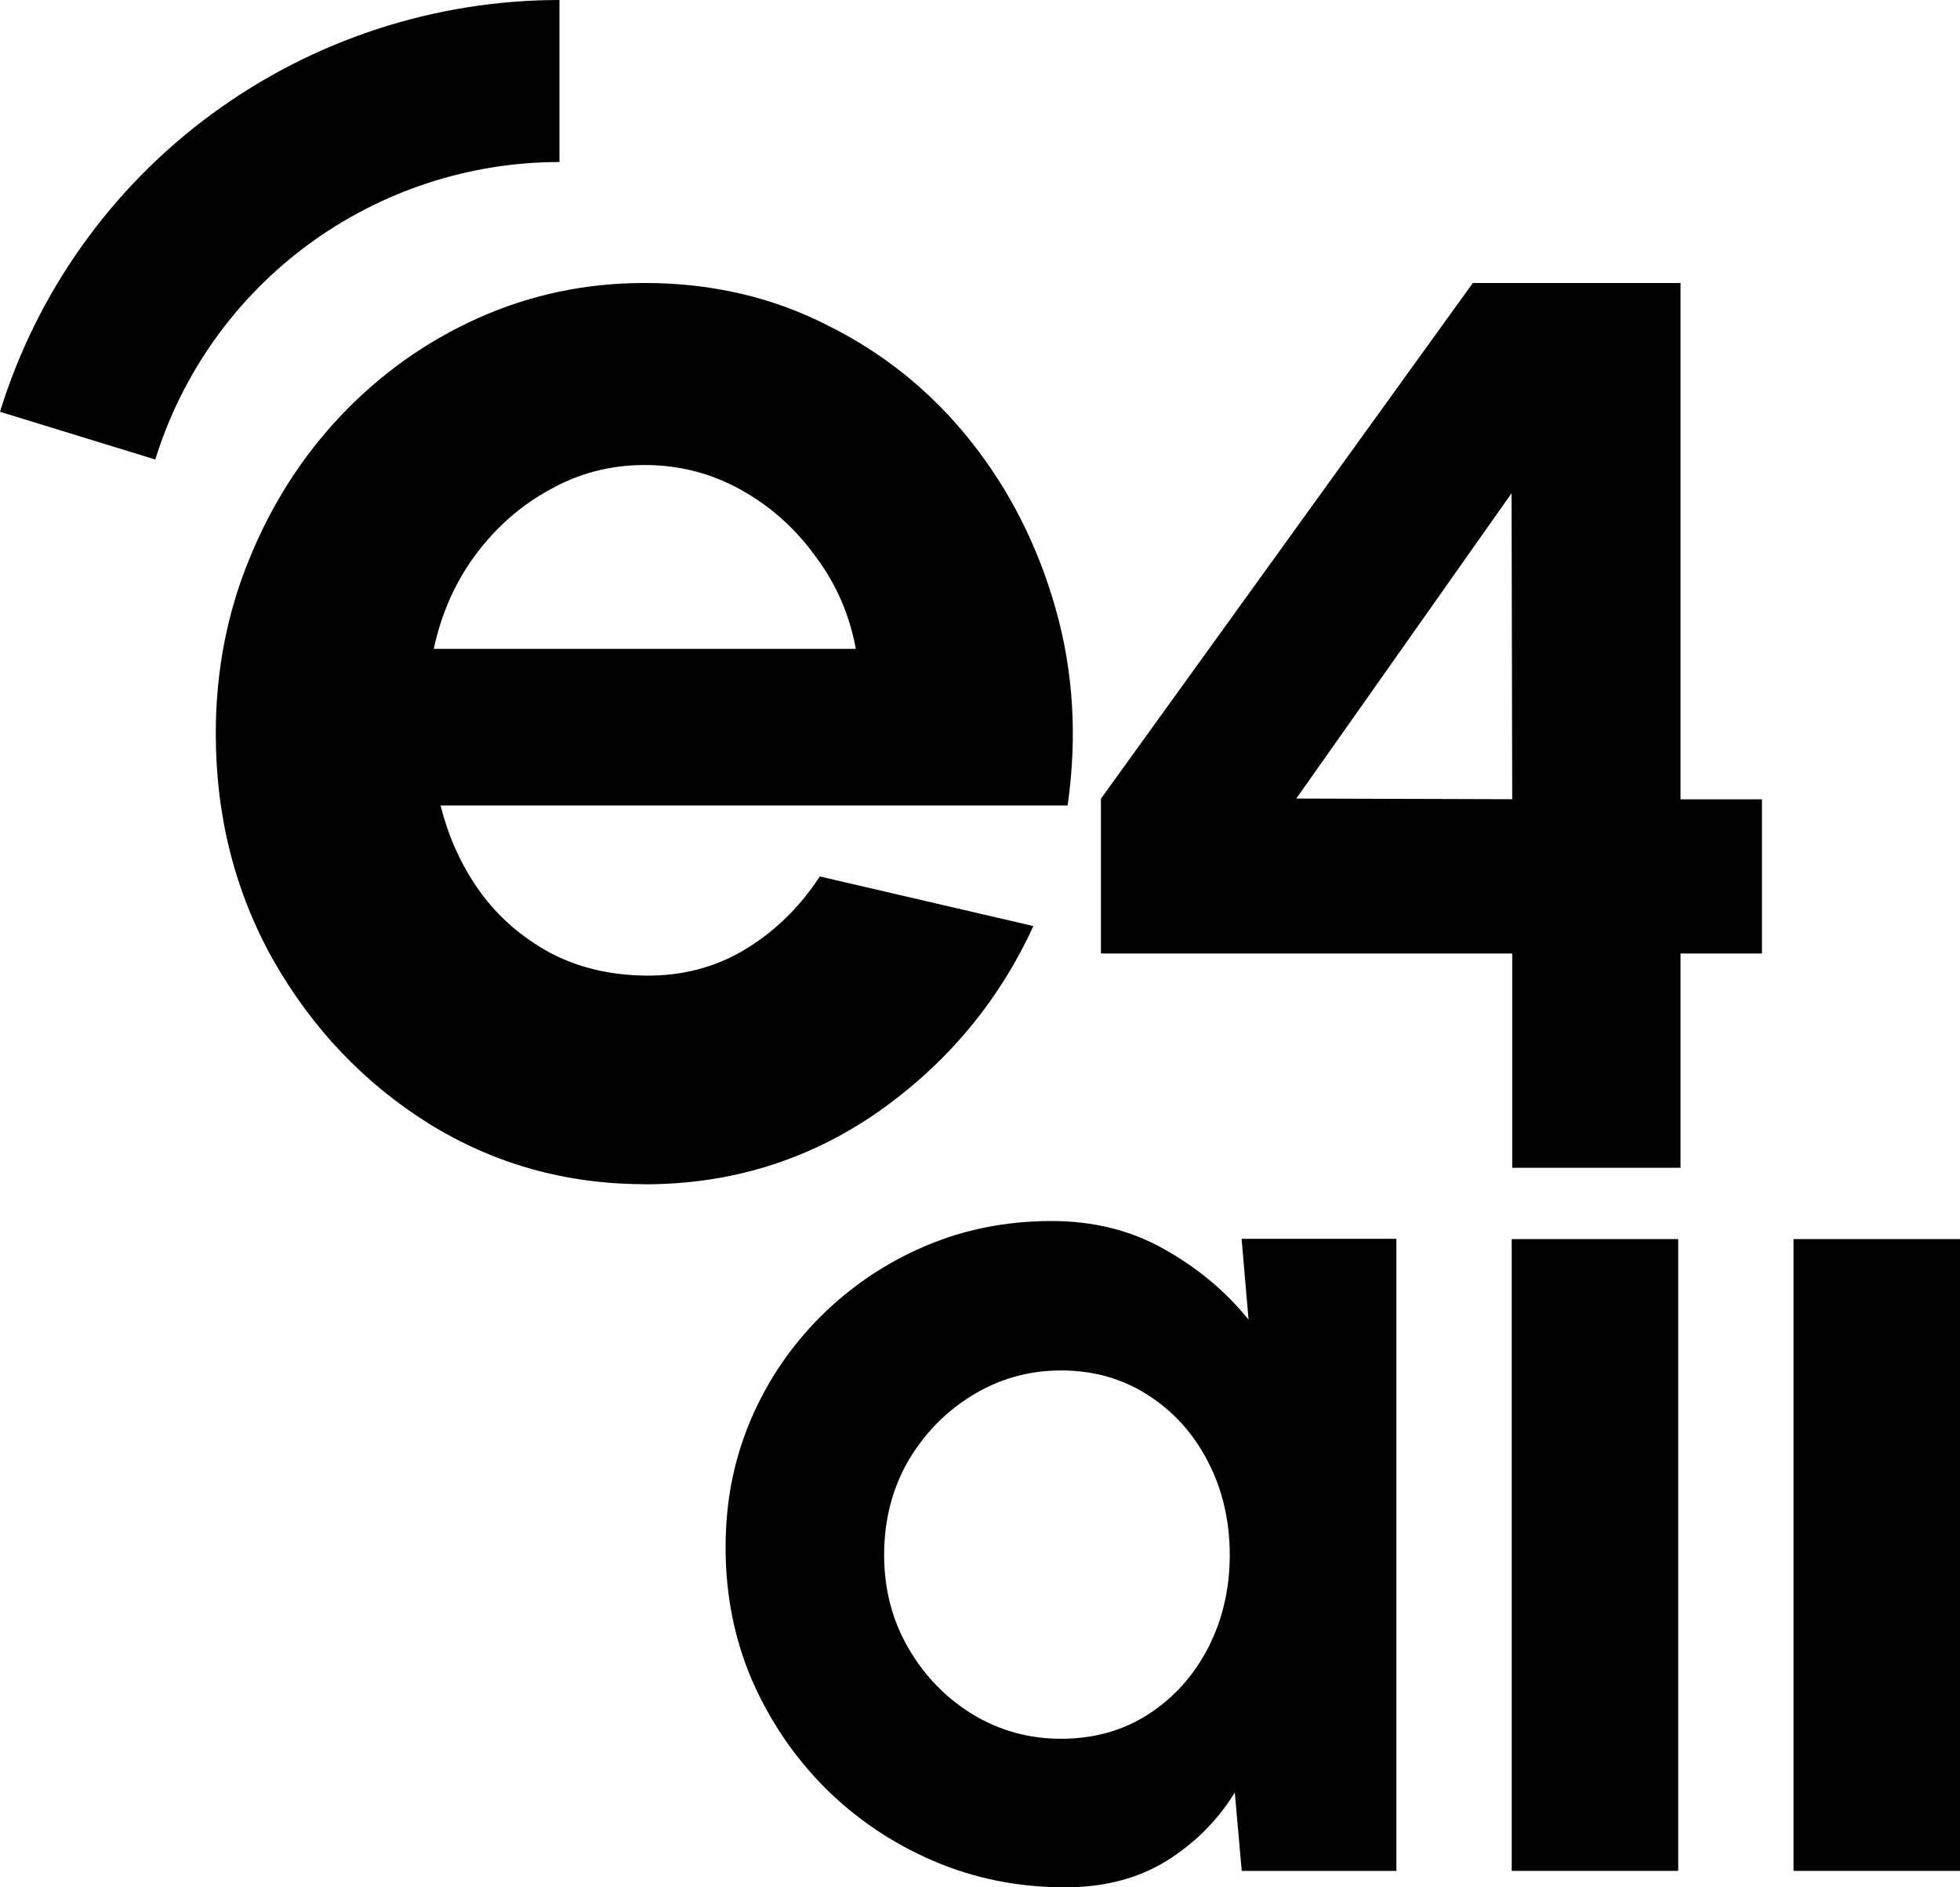
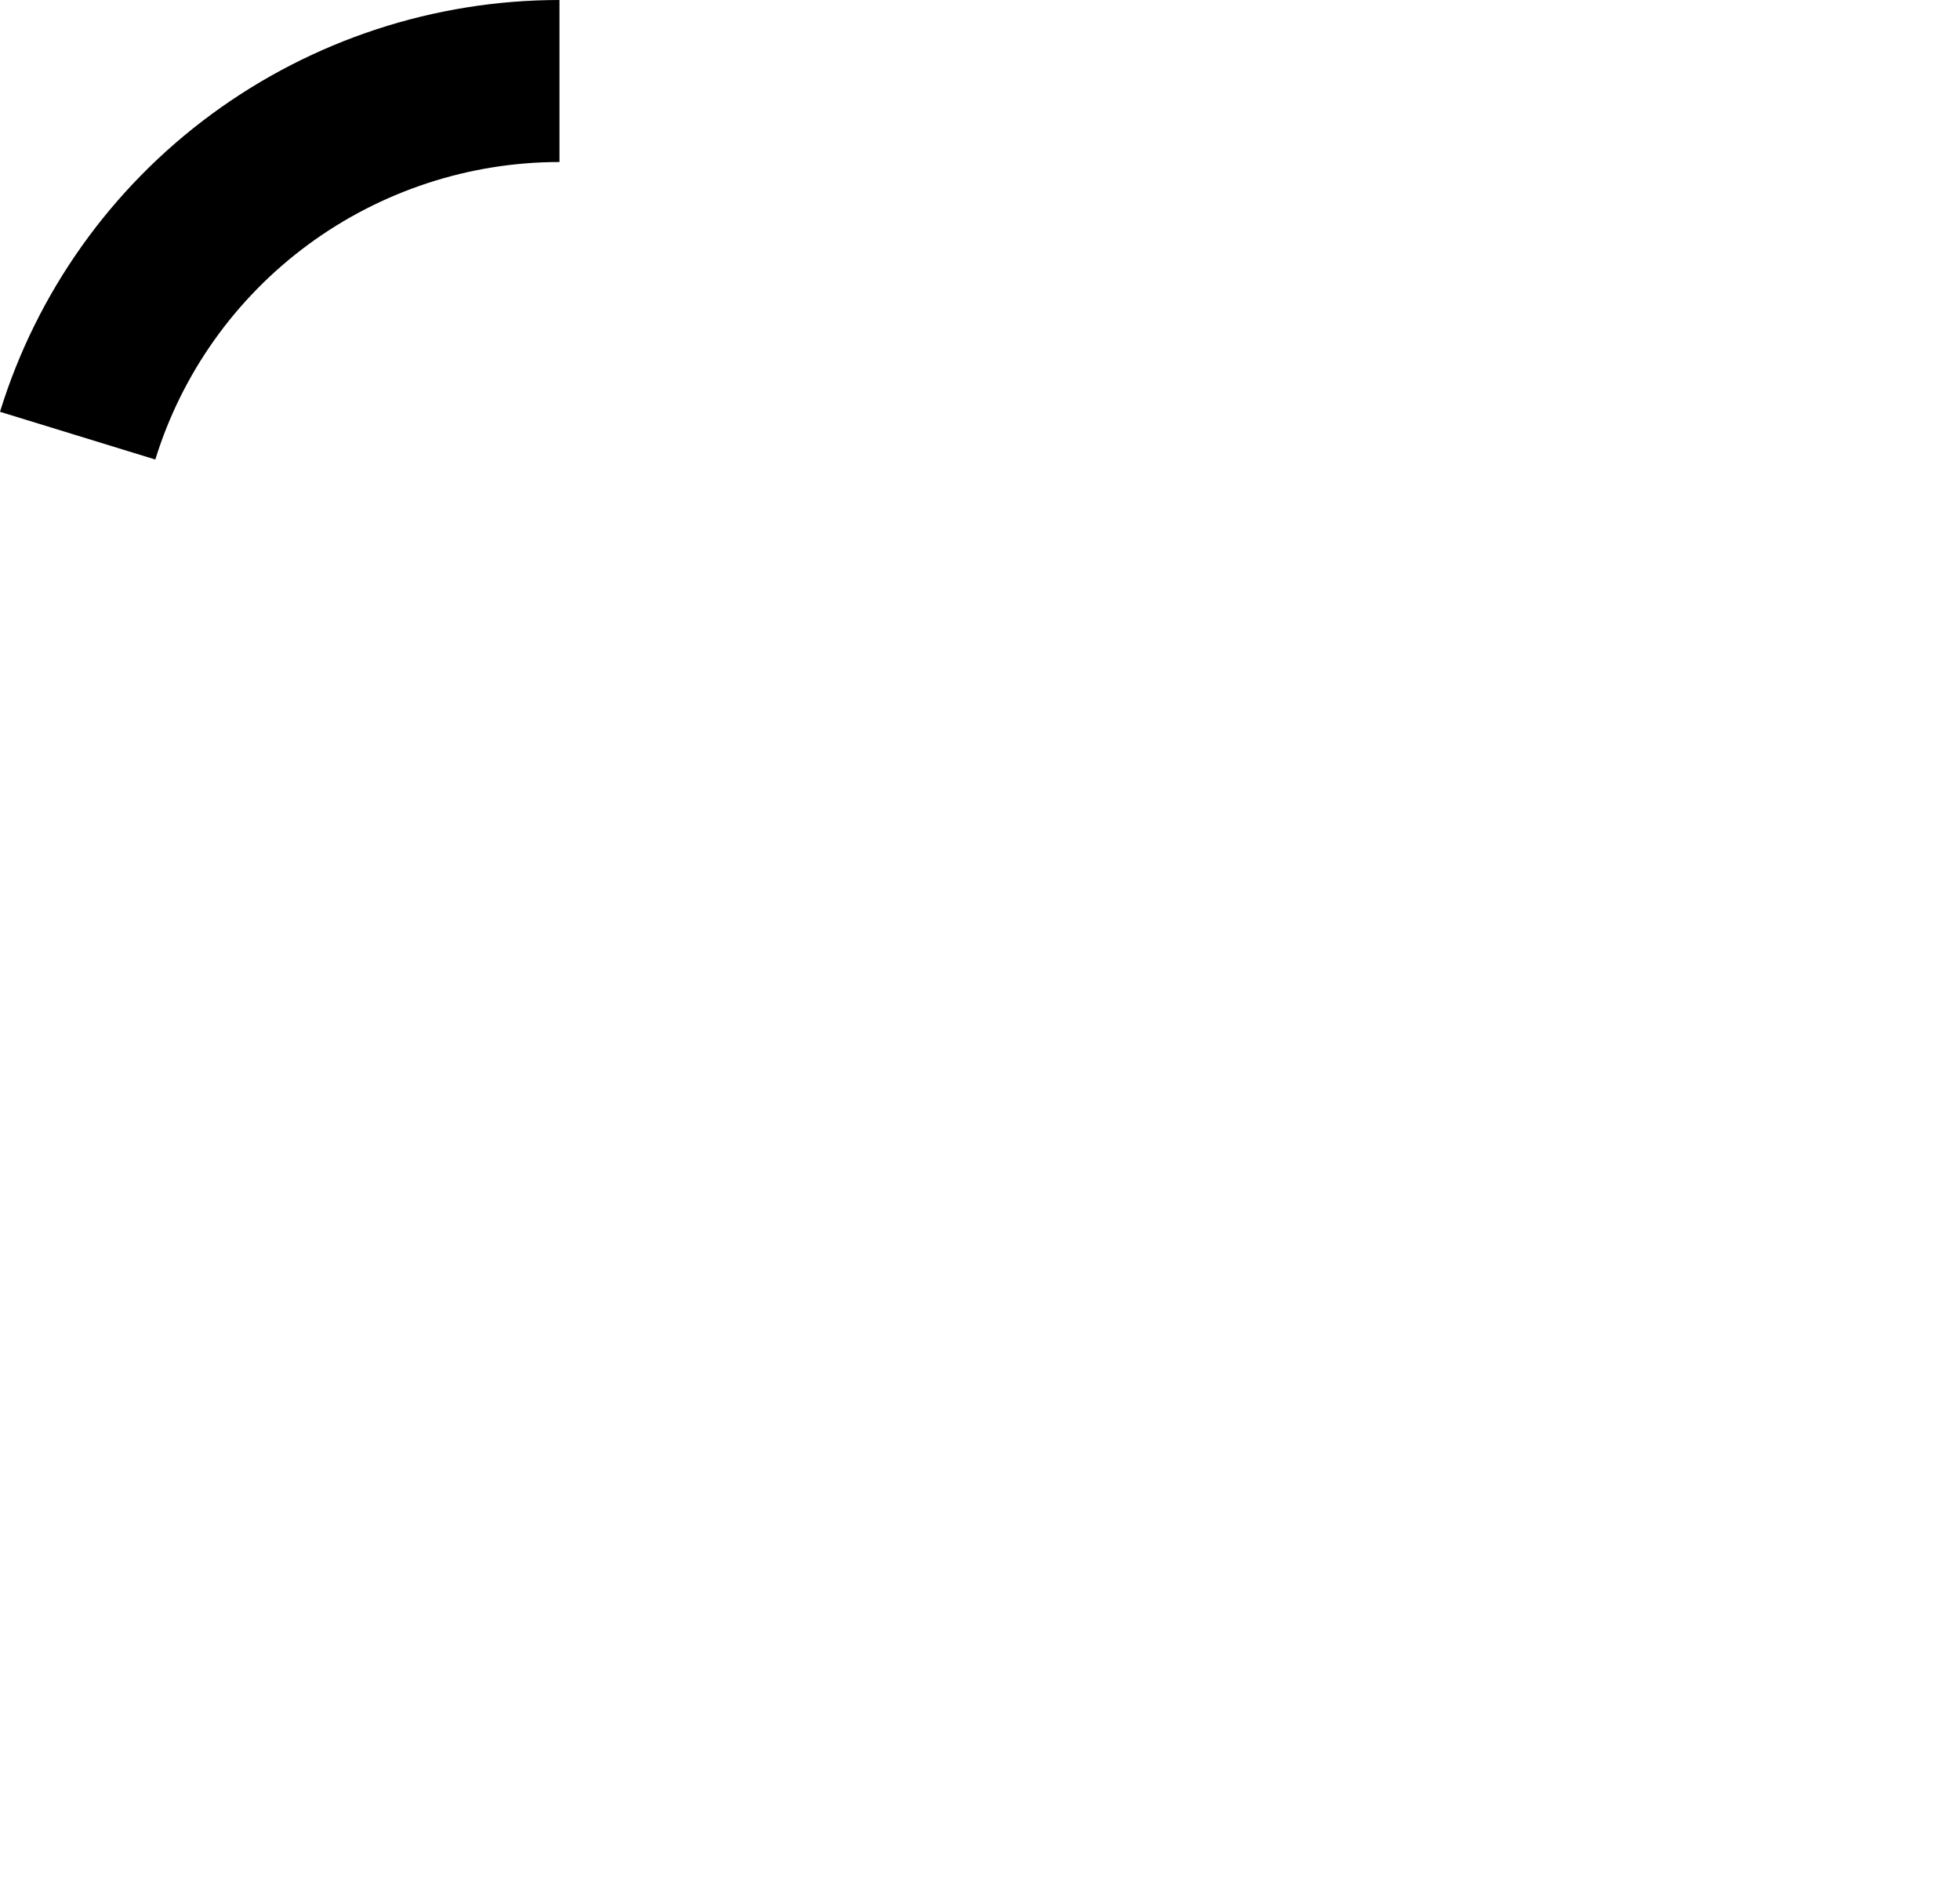
<svg xmlns="http://www.w3.org/2000/svg" width="54" height="52" viewBox="0 0 54 52" fill="none">
-   <path d="M29.233 47.907C30.141 47.907 30.946 47.681 31.644 47.228C32.343 46.776 32.889 46.164 33.286 45.401C33.683 44.623 33.881 43.772 33.881 42.842C33.881 41.912 33.683 41.05 33.286 40.283C32.889 39.505 32.336 38.89 31.627 38.438C30.928 37.986 30.131 37.759 29.233 37.759C28.337 37.759 27.518 37.993 26.77 38.456C26.036 38.908 25.447 39.52 25.004 40.283C24.572 41.05 24.359 41.902 24.359 42.842C24.359 43.782 24.579 44.634 25.022 45.401C25.465 46.168 26.053 46.776 26.787 47.228C27.532 47.681 28.347 47.907 29.233 47.907ZM34.211 34.133H38.472V51.548H34.211L34.02 49.388C33.541 50.166 32.906 50.798 32.116 51.286C31.336 51.763 30.41 52 29.34 52C28.046 52 26.837 51.756 25.706 51.268C24.575 50.781 23.582 50.109 22.718 49.247C21.867 48.388 21.197 47.395 20.707 46.267C20.229 45.139 19.991 43.934 19.991 42.644C19.991 41.354 20.218 40.233 20.672 39.145C21.136 38.053 21.785 37.095 22.611 36.271C23.437 35.448 24.394 34.801 25.476 34.338C26.557 33.875 27.723 33.642 28.968 33.642C30.12 33.642 31.151 33.896 32.059 34.409C32.977 34.921 33.761 35.568 34.399 36.36L34.207 34.129L34.211 34.133Z" fill="#282828" style="fill:#282828;fill:color(display-p3 0.157 0.157 0.157);fill-opacity:1;" />
-   <path d="M35.714 22.002L41.663 22.02L41.645 13.59L35.714 22.002ZM41.663 32.175V26.272H30.332V22.006L40.578 7.797H46.3V22.023H48.544V26.272H46.3V32.175H41.663Z" fill="#3876E7" style="fill:#3876E7;fill:color(display-p3 0.22 0.463 0.906);fill-opacity:1;" />
-   <path d="M11.951 17.877H23.579C23.405 16.934 23.037 16.085 22.469 15.332C21.916 14.562 21.232 13.95 20.413 13.495C19.594 13.039 18.711 12.812 17.765 12.812C16.818 12.812 15.946 13.039 15.141 13.495C14.337 13.933 13.652 14.541 13.085 15.308C12.532 16.061 12.156 16.919 11.951 17.877ZM17.765 32.627C15.592 32.627 13.606 32.069 11.809 30.955C10.029 29.838 8.604 28.34 7.53 26.456C6.473 24.572 5.945 22.49 5.945 20.214C5.945 18.503 6.254 16.898 6.867 15.407C7.48 13.898 8.324 12.579 9.395 11.448C10.483 10.303 11.742 9.405 13.177 8.762C14.61 8.119 16.138 7.797 17.761 7.797C19.605 7.797 21.289 8.189 22.82 8.974C24.366 9.744 25.671 10.805 26.745 12.155C27.819 13.505 28.595 15.046 29.085 16.775C29.574 18.503 29.684 20.309 29.414 22.193H12.139C12.358 23.073 12.72 23.865 13.227 24.572C13.73 25.265 14.369 25.82 15.141 26.244C15.914 26.654 16.786 26.866 17.765 26.88C18.772 26.894 19.686 26.661 20.505 26.173C21.342 25.671 22.033 24.996 22.586 24.148L28.471 25.515C27.511 27.604 26.078 29.315 24.171 30.651C22.264 31.97 20.13 32.63 17.768 32.63L17.765 32.627Z" fill="#282828" style="fill:#282828;fill:color(display-p3 0.157 0.157 0.157);fill-opacity:1;" />
  <path d="M15.418 0C11.969 0 8.611 1.103 5.835 3.142C3.059 5.182 1.014 8.059 0 11.346L4.279 12.661C5.013 10.286 6.491 8.211 8.494 6.737C10.497 5.263 12.926 4.464 15.414 4.464V0H15.418Z" fill="#3876E7" style="fill:#3876E7;fill:color(display-p3 0.22 0.463 0.906);fill-opacity:1;" />
-   <path fill-rule="evenodd" clip-rule="evenodd" d="M41.649 34.14H46.236V51.547H41.649V34.14Z" fill="#282828" style="fill:#282828;fill:color(display-p3 0.157 0.157 0.157);fill-opacity:1;" />
-   <path fill-rule="evenodd" clip-rule="evenodd" d="M49.413 34.14H54V51.547H49.413V34.14Z" fill="#282828" style="fill:#282828;fill:color(display-p3 0.157 0.157 0.157);fill-opacity:1;" />
</svg>